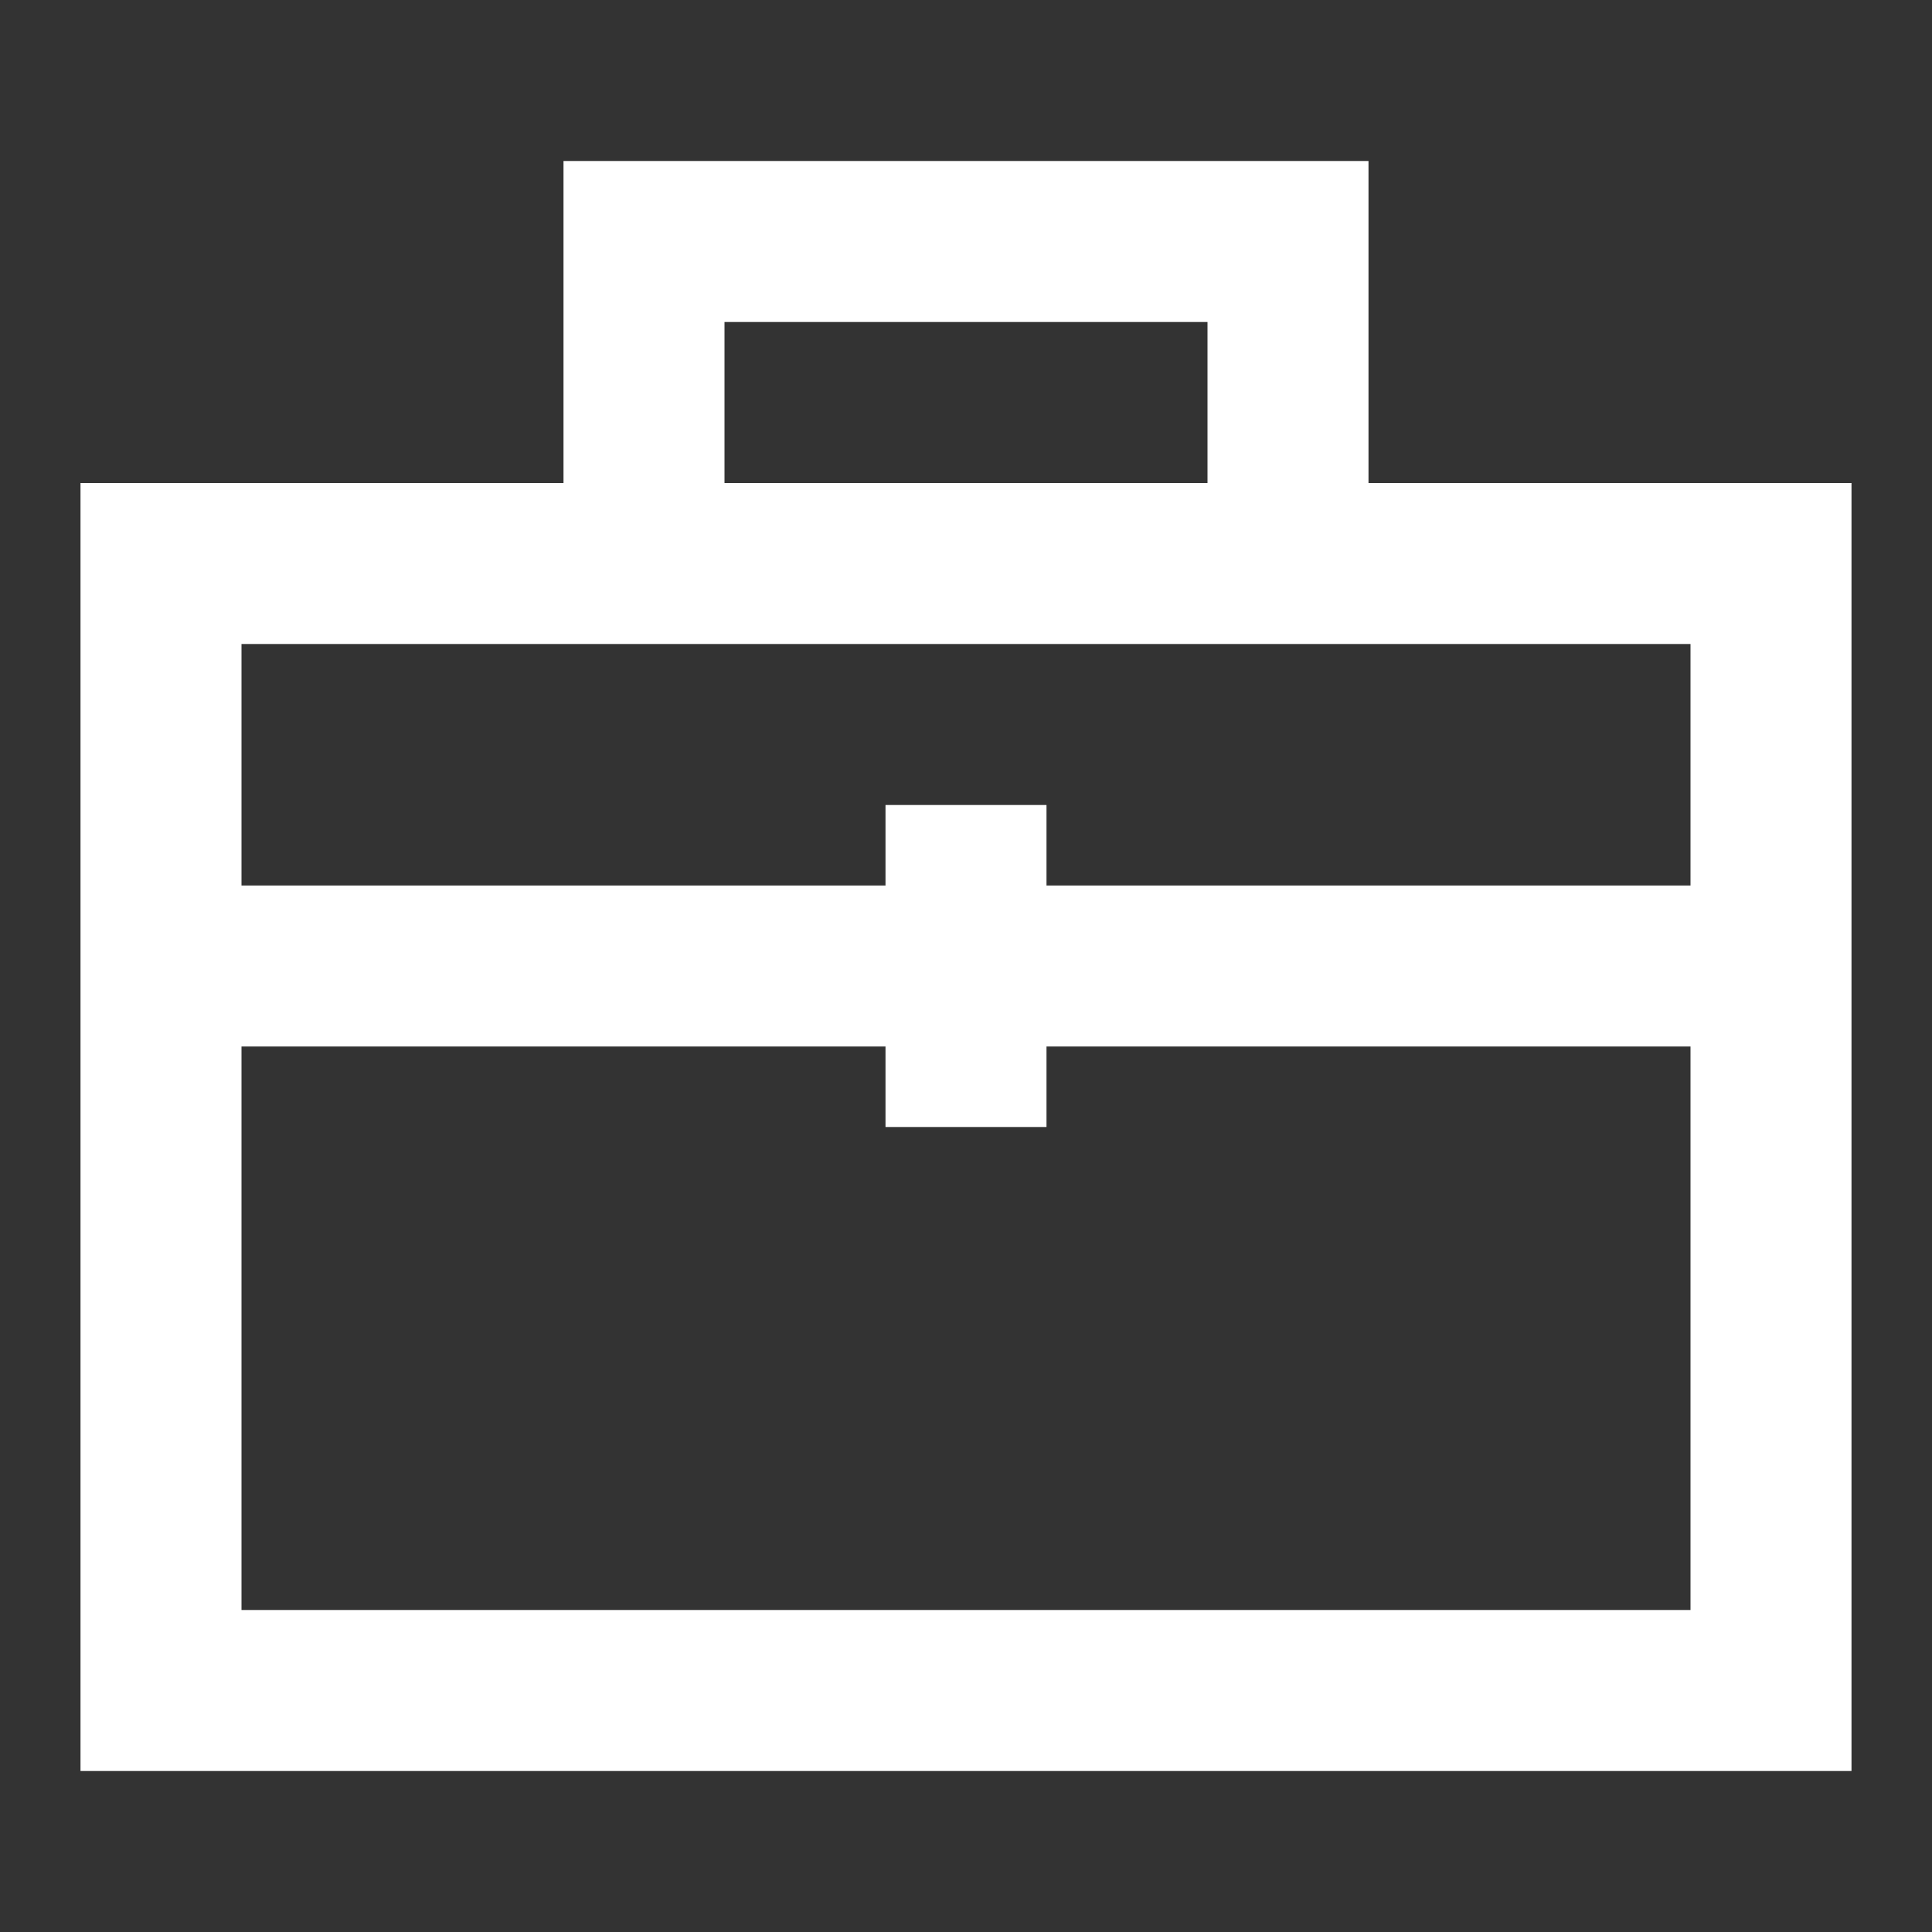
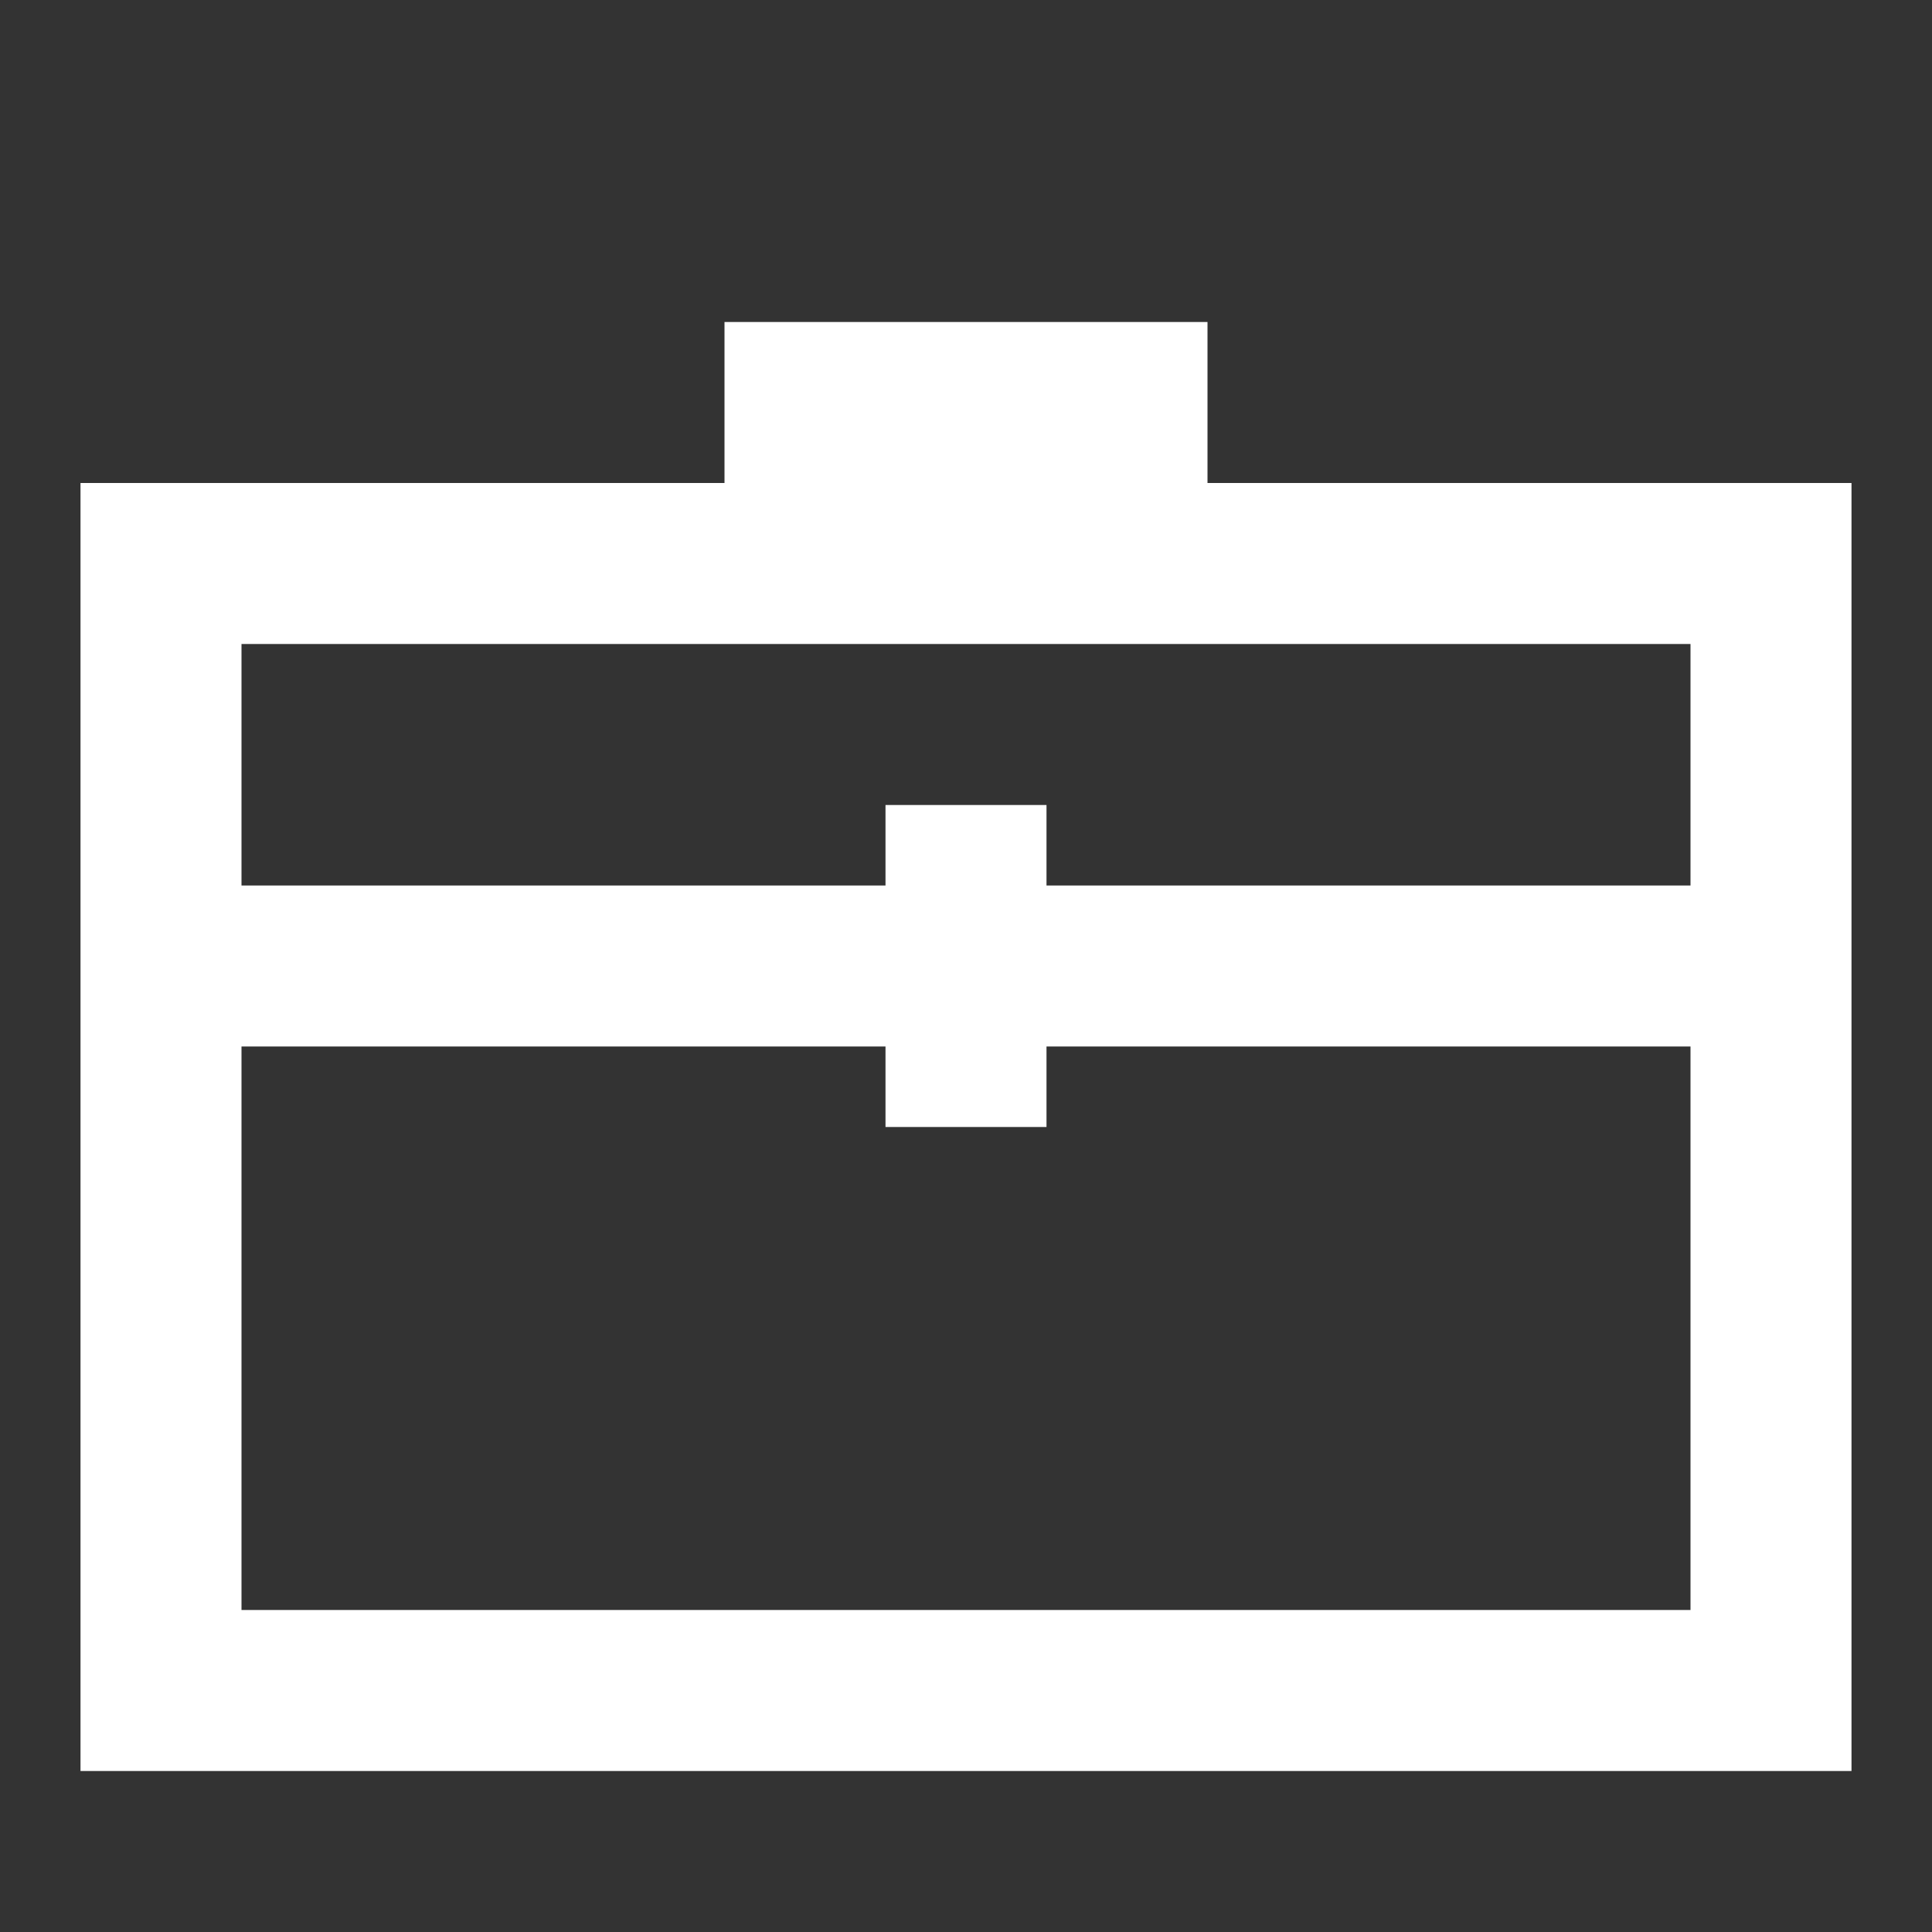
<svg xmlns="http://www.w3.org/2000/svg" width="33" height="33" viewBox="0 0 33 33" fill="none">
  <rect x="0" y="0" width="33" height="33" fill="#333333" stroke="none" />
-   <path fill-rule="evenodd" clip-rule="evenodd" d="M9.625 2.75H23.375V8.25H31.625V30.25H1.375V8.25H9.625V2.75ZM12.375 8.25H20.625V5.5H12.375V8.25ZM4.125 17.875V27.5H28.875V17.875H17.875V19.25H15.125V17.875H4.125ZM15.125 15.125H4.125V11H28.875V15.125H17.875V13.75H15.125V15.125Z" fill="white" />
+   <path fill-rule="evenodd" clip-rule="evenodd" d="M9.625 2.75V8.25H31.625V30.25H1.375V8.25H9.625V2.75ZM12.375 8.25H20.625V5.5H12.375V8.25ZM4.125 17.875V27.5H28.875V17.875H17.875V19.25H15.125V17.875H4.125ZM15.125 15.125H4.125V11H28.875V15.125H17.875V13.75H15.125V15.125Z" fill="white" />
</svg>